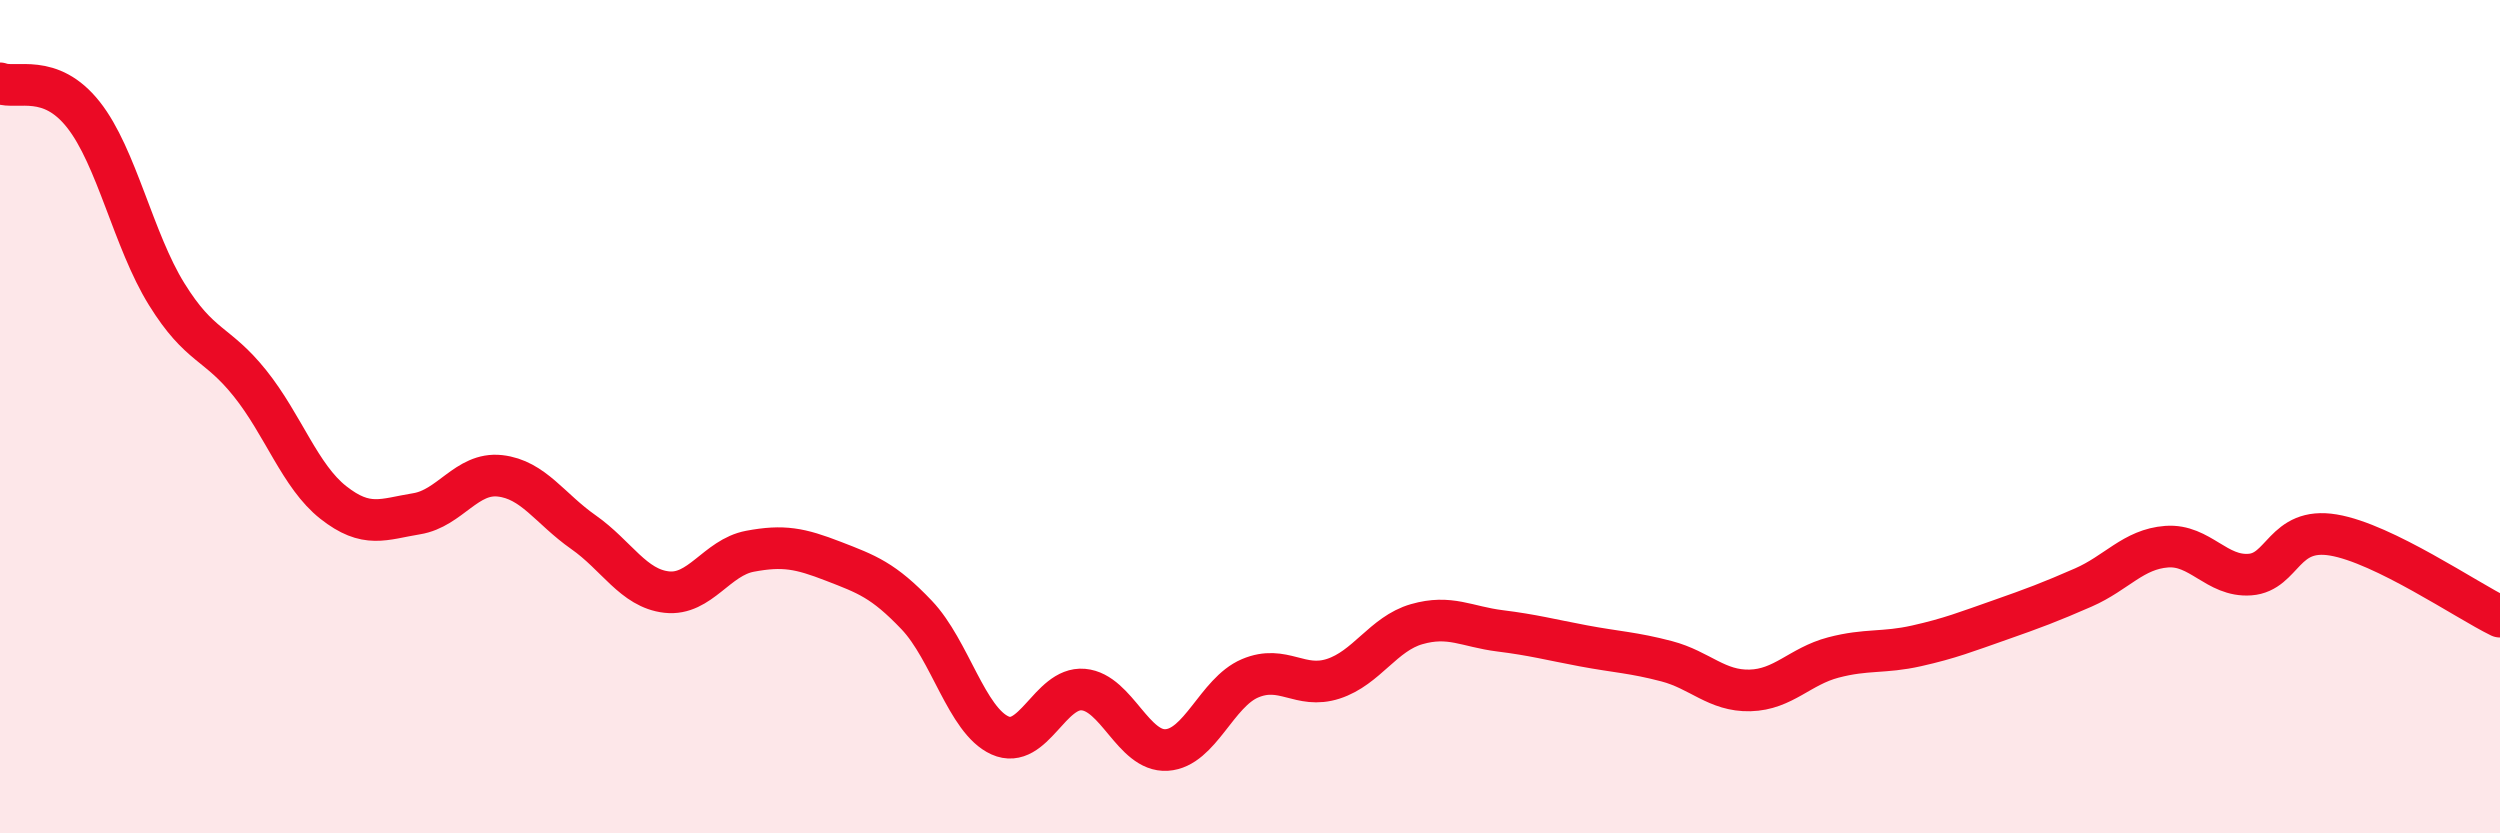
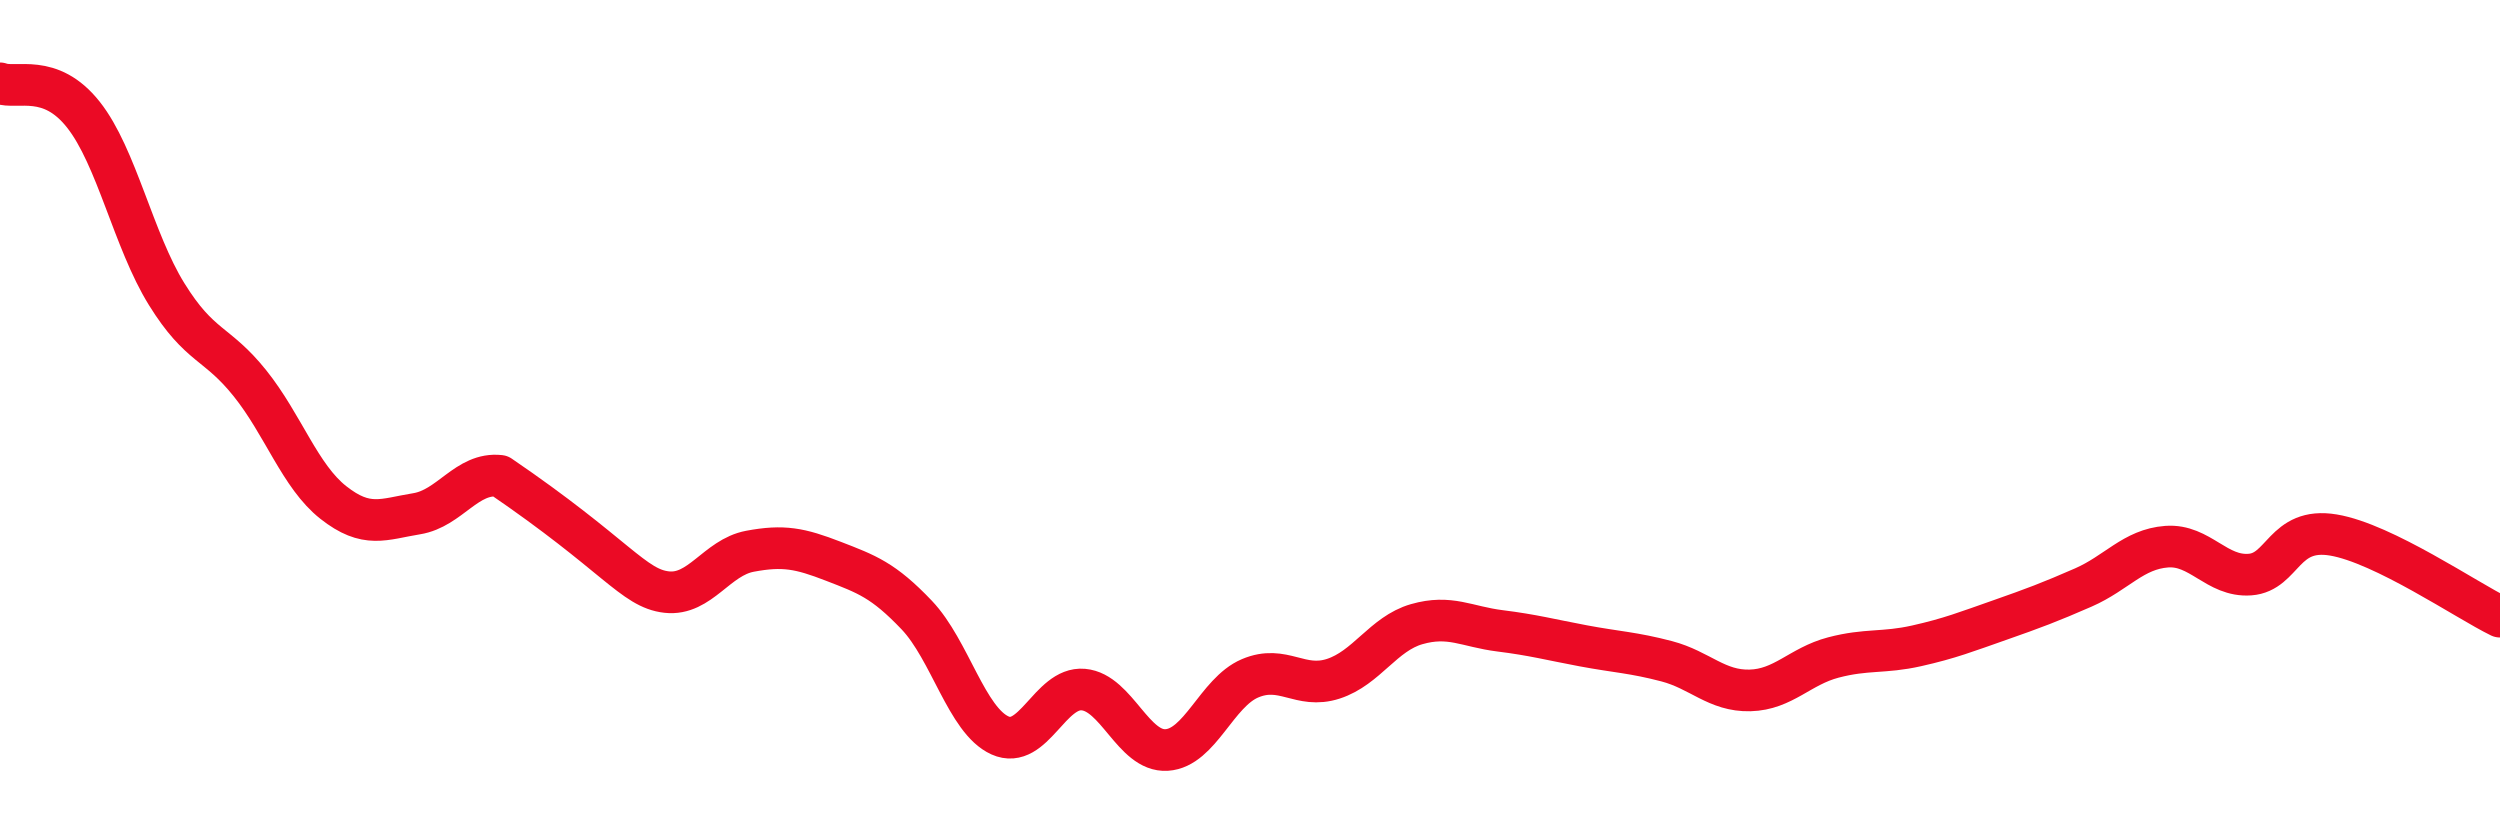
<svg xmlns="http://www.w3.org/2000/svg" width="60" height="20" viewBox="0 0 60 20">
-   <path d="M 0,2 C 0.4,2.15 1.2,1.74 2,2.75 C 2.8,3.76 3.2,5.77 4,7.06 C 4.8,8.35 5.2,8.2 6,9.2 C 6.8,10.2 7.2,11.43 8,12.06 C 8.8,12.69 9.2,12.46 10,12.33 C 10.8,12.2 11.2,11.33 12,11.42 C 12.8,11.51 13.2,12.21 14,12.77 C 14.8,13.33 15.2,14.12 16,14.21 C 16.8,14.3 17.2,13.38 18,13.23 C 18.8,13.08 19.2,13.16 20,13.47 C 20.8,13.78 21.2,13.92 22,14.76 C 22.8,15.6 23.2,17.29 24,17.65 C 24.8,18.01 25.2,16.48 26,16.55 C 26.8,16.62 27.2,18.05 28,18 C 28.8,17.95 29.2,16.62 30,16.28 C 30.8,15.94 31.2,16.55 32,16.29 C 32.8,16.03 33.2,15.21 34,14.98 C 34.8,14.75 35.2,15.04 36,15.14 C 36.8,15.24 37.2,15.35 38,15.5 C 38.8,15.65 39.2,15.66 40,15.87 C 40.8,16.08 41.2,16.59 42,16.57 C 42.8,16.55 43.2,15.99 44,15.78 C 44.8,15.57 45.2,15.68 46,15.5 C 46.8,15.32 47.2,15.16 48,14.88 C 48.8,14.6 49.2,14.45 50,14.1 C 50.8,13.75 51.2,13.18 52,13.12 C 52.8,13.06 53.2,13.85 54,13.79 C 54.8,13.73 54.8,12.64 56,12.84 C 57.2,13.04 59.2,14.41 60,14.8L60 20L0 20Z" fill="#EB0A25" opacity="0.1" stroke-linecap="round" stroke-linejoin="round" />
-   <path d="M 0,2 C 0.4,2.15 1.2,1.74 2,2.75 C 2.8,3.76 3.2,5.77 4,7.06 C 4.8,8.35 5.2,8.2 6,9.2 C 6.8,10.2 7.2,11.43 8,12.06 C 8.8,12.69 9.2,12.46 10,12.33 C 10.8,12.2 11.2,11.33 12,11.42 C 12.8,11.51 13.2,12.21 14,12.77 C 14.8,13.33 15.2,14.12 16,14.21 C 16.8,14.3 17.2,13.38 18,13.23 C 18.8,13.08 19.2,13.16 20,13.47 C 20.8,13.78 21.2,13.92 22,14.76 C 22.8,15.6 23.2,17.29 24,17.65 C 24.8,18.01 25.2,16.48 26,16.55 C 26.8,16.62 27.2,18.05 28,18 C 28.8,17.95 29.2,16.62 30,16.28 C 30.8,15.94 31.2,16.55 32,16.29 C 32.8,16.03 33.2,15.21 34,14.98 C 34.8,14.75 35.2,15.04 36,15.14 C 36.8,15.24 37.2,15.35 38,15.5 C 38.8,15.65 39.2,15.66 40,15.87 C 40.8,16.08 41.2,16.59 42,16.57 C 42.8,16.55 43.2,15.99 44,15.78 C 44.8,15.57 45.2,15.68 46,15.5 C 46.8,15.32 47.2,15.16 48,14.88 C 48.8,14.6 49.2,14.45 50,14.1 C 50.8,13.75 51.2,13.18 52,13.12 C 52.8,13.06 53.2,13.85 54,13.79 C 54.8,13.73 54.8,12.64 56,12.84 C 57.2,13.04 59.2,14.41 60,14.8" stroke="#EB0A25" stroke-width="1" fill="none" stroke-linecap="round" stroke-linejoin="round" />
+   <path d="M 0,2 C 0.4,2.15 1.2,1.74 2,2.75 C 2.8,3.76 3.2,5.77 4,7.06 C 4.8,8.35 5.2,8.2 6,9.2 C 6.8,10.2 7.2,11.43 8,12.06 C 8.8,12.69 9.2,12.46 10,12.33 C 10.8,12.2 11.2,11.33 12,11.42 C 14.8,13.33 15.2,14.12 16,14.21 C 16.8,14.3 17.2,13.38 18,13.23 C 18.8,13.08 19.2,13.16 20,13.47 C 20.8,13.78 21.2,13.92 22,14.76 C 22.8,15.6 23.2,17.29 24,17.65 C 24.8,18.01 25.2,16.48 26,16.55 C 26.8,16.62 27.2,18.05 28,18 C 28.8,17.95 29.2,16.62 30,16.28 C 30.8,15.94 31.2,16.55 32,16.29 C 32.8,16.03 33.2,15.21 34,14.98 C 34.8,14.75 35.2,15.04 36,15.14 C 36.8,15.24 37.2,15.35 38,15.5 C 38.8,15.65 39.2,15.66 40,15.87 C 40.8,16.08 41.2,16.59 42,16.57 C 42.8,16.55 43.2,15.99 44,15.78 C 44.8,15.57 45.2,15.68 46,15.5 C 46.8,15.32 47.2,15.16 48,14.88 C 48.8,14.6 49.2,14.45 50,14.1 C 50.8,13.75 51.2,13.18 52,13.12 C 52.8,13.06 53.2,13.85 54,13.79 C 54.8,13.73 54.8,12.64 56,12.84 C 57.2,13.04 59.2,14.41 60,14.8" stroke="#EB0A25" stroke-width="1" fill="none" stroke-linecap="round" stroke-linejoin="round" />
</svg>